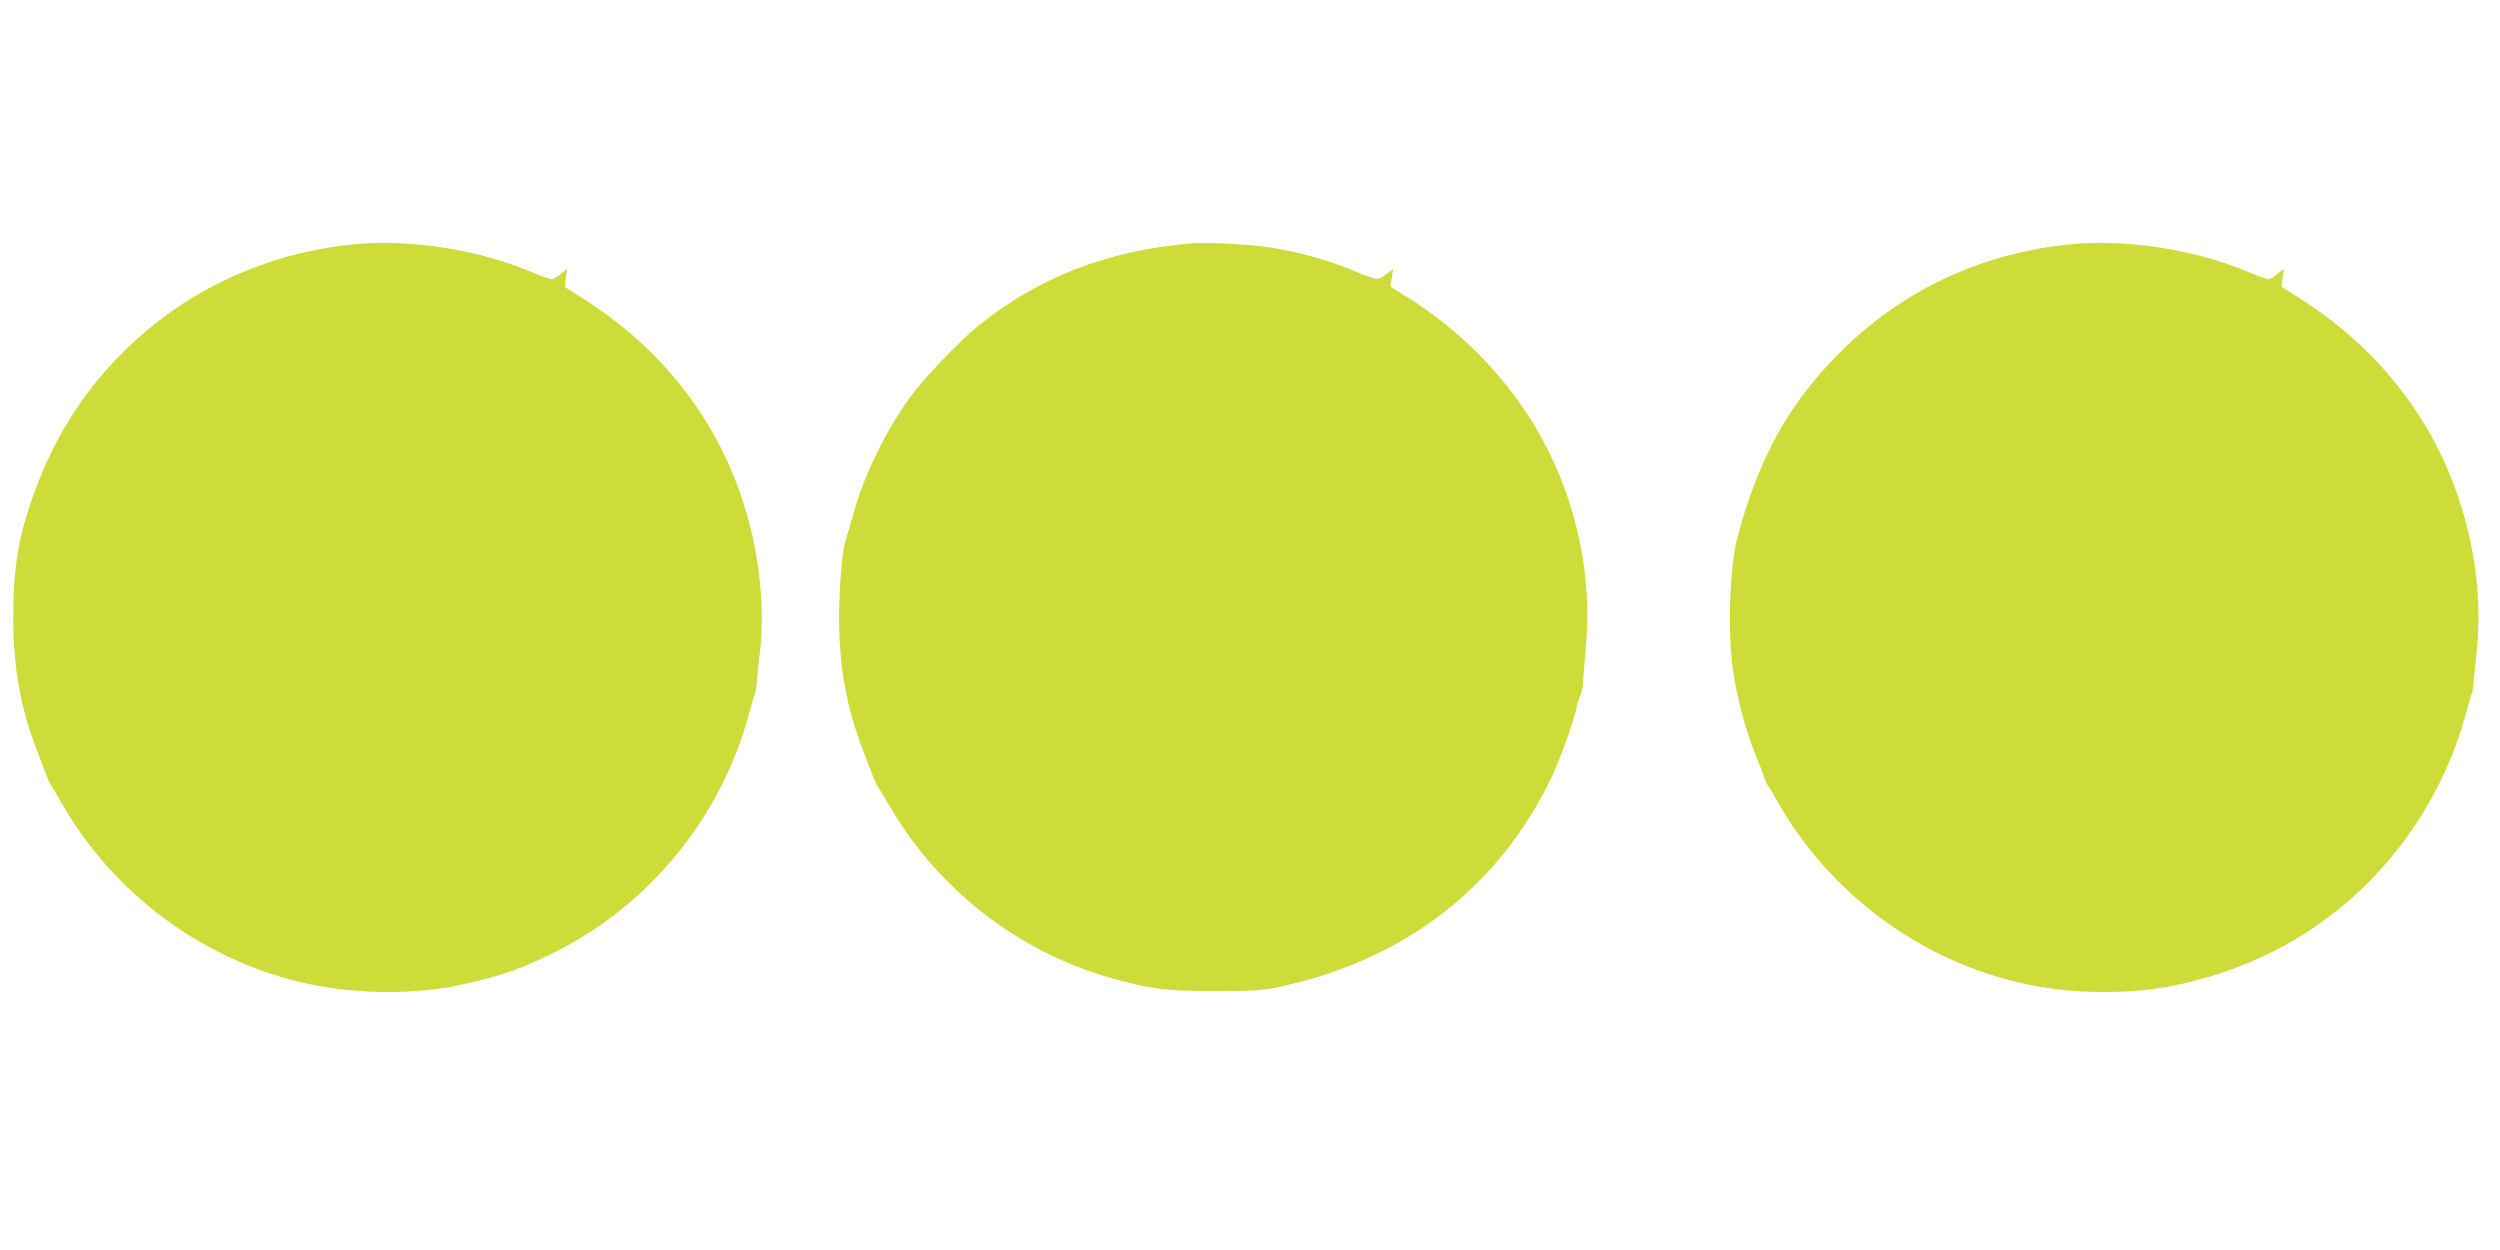
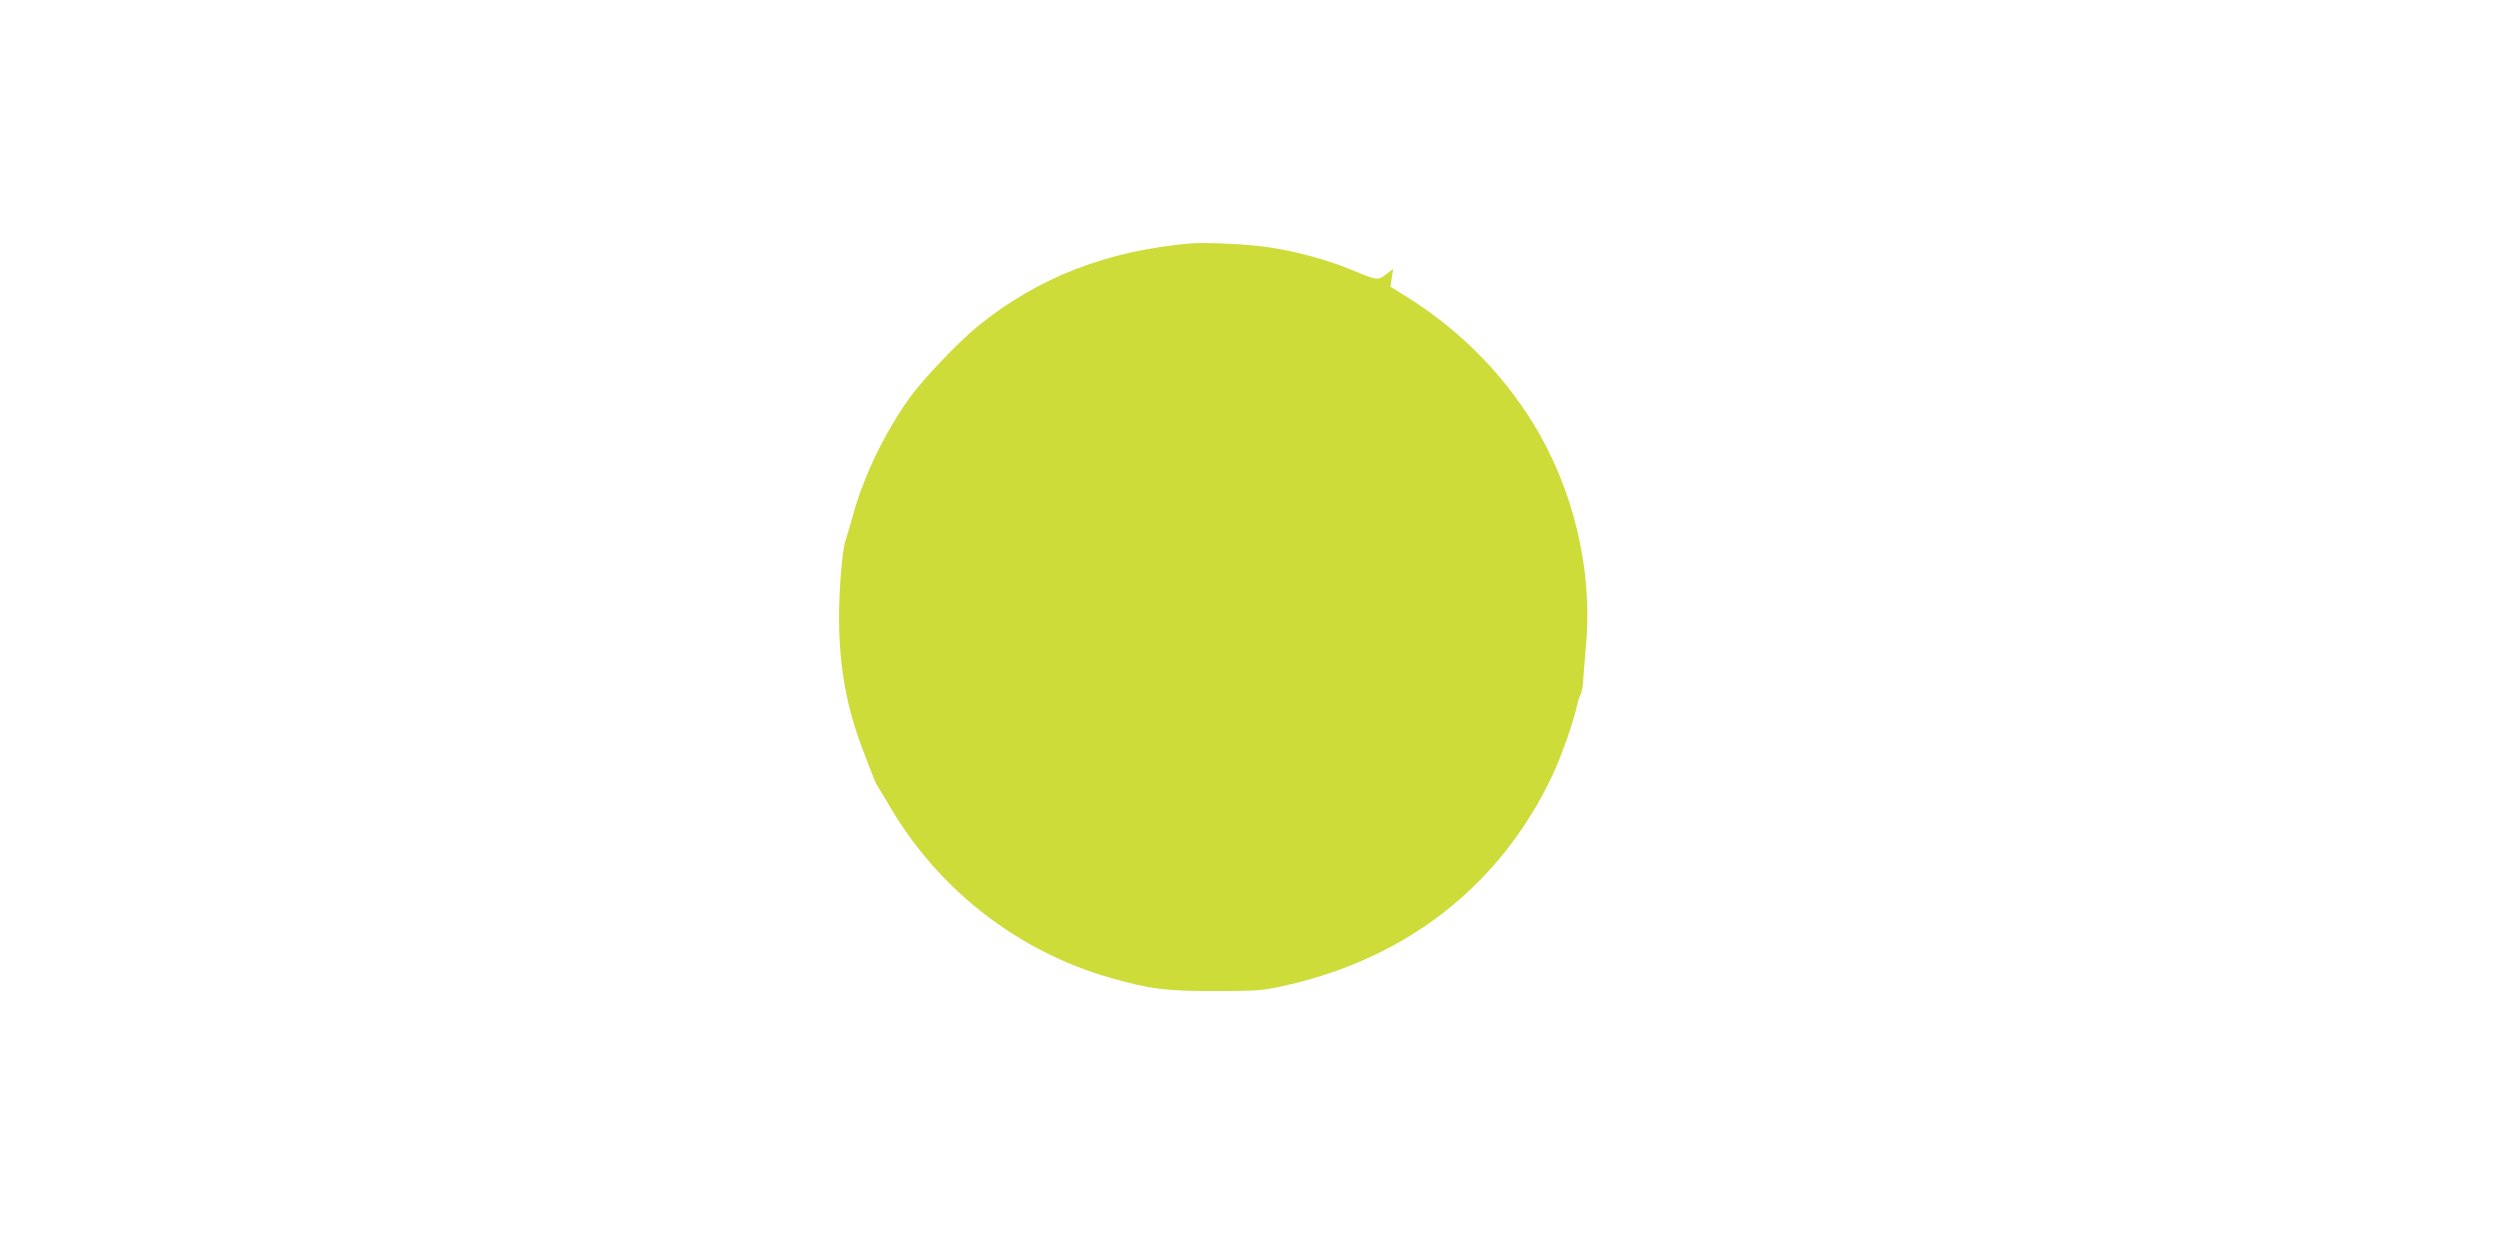
<svg xmlns="http://www.w3.org/2000/svg" version="1.0" width="1280pt" height="640pt" viewBox="0 0 1280 640" preserveAspectRatio="xMidYMid meet">
  <g transform="translate(0,640) scale(0.1,-0.1)" fill="#cddc39" stroke="none">
-     <path d="M1820 5150 c-395 -37 -765 -189 -1060 -435 -313 -261 -521 -588 -637 -1000 -38 -135 -55 -280 -55 -475 -1 -250 36 -459 117 -671 20 -52 44 -114 53 -139 9 -25 20 -47 23 -50 3 -3 22 -34 42 -70 268 -483 740 -833 1277 -948 251 -54 556 -55 790 -2 202 45 303 81 475 167 483 243 848 691 990 1218 15 55 29 104 32 108 3 5 6 29 8 55 2 26 8 88 14 137 23 187 10 399 -35 604 -114 513 -416 937 -873 1225 l-90 57 6 47 6 47 -32 -28 c-18 -15 -39 -27 -46 -27 -8 0 -64 20 -125 46 -266 108 -602 159 -880 134z" />
    <path d="M6100 5154 c-427 -36 -783 -173 -1091 -422 -101 -82 -280 -270 -352 -369 -128 -180 -234 -399 -289 -598 -17 -60 -34 -119 -38 -130 -17 -42 -35 -256 -34 -405 1 -247 39 -454 122 -670 22 -58 46 -121 54 -140 7 -19 16 -39 21 -45 4 -5 36 -58 70 -116 248 -418 651 -730 1117 -864 206 -59 289 -70 545 -69 215 0 238 2 355 28 625 140 1101 514 1366 1071 48 102 112 283 129 365 4 19 12 44 18 54 5 11 11 38 12 60 1 23 8 107 15 189 36 389 -64 806 -273 1144 -160 257 -374 472 -636 638 l-92 57 7 46 7 45 -37 -28 c-42 -32 -44 -32 -180 25 -121 50 -287 95 -421 114 -105 16 -319 26 -395 20z" />
-     <path d="M10610 5150 c-445 -42 -840 -220 -1158 -524 -279 -267 -443 -554 -556 -976 -41 -152 -52 -495 -22 -690 21 -139 66 -305 111 -415 20 -50 42 -106 48 -125 6 -19 14 -37 17 -40 4 -3 23 -34 43 -70 268 -482 740 -833 1277 -948 253 -55 555 -55 794 -1 307 69 569 192 801 377 320 255 553 612 660 1007 15 55 29 104 32 108 3 5 6 29 8 55 2 26 8 90 14 142 28 253 0 519 -85 781 -136 424 -418 785 -808 1034 l-105 67 6 46 6 47 -32 -28 c-18 -15 -39 -27 -46 -27 -8 0 -64 20 -125 46 -266 108 -602 159 -880 134z" />
  </g>
</svg>